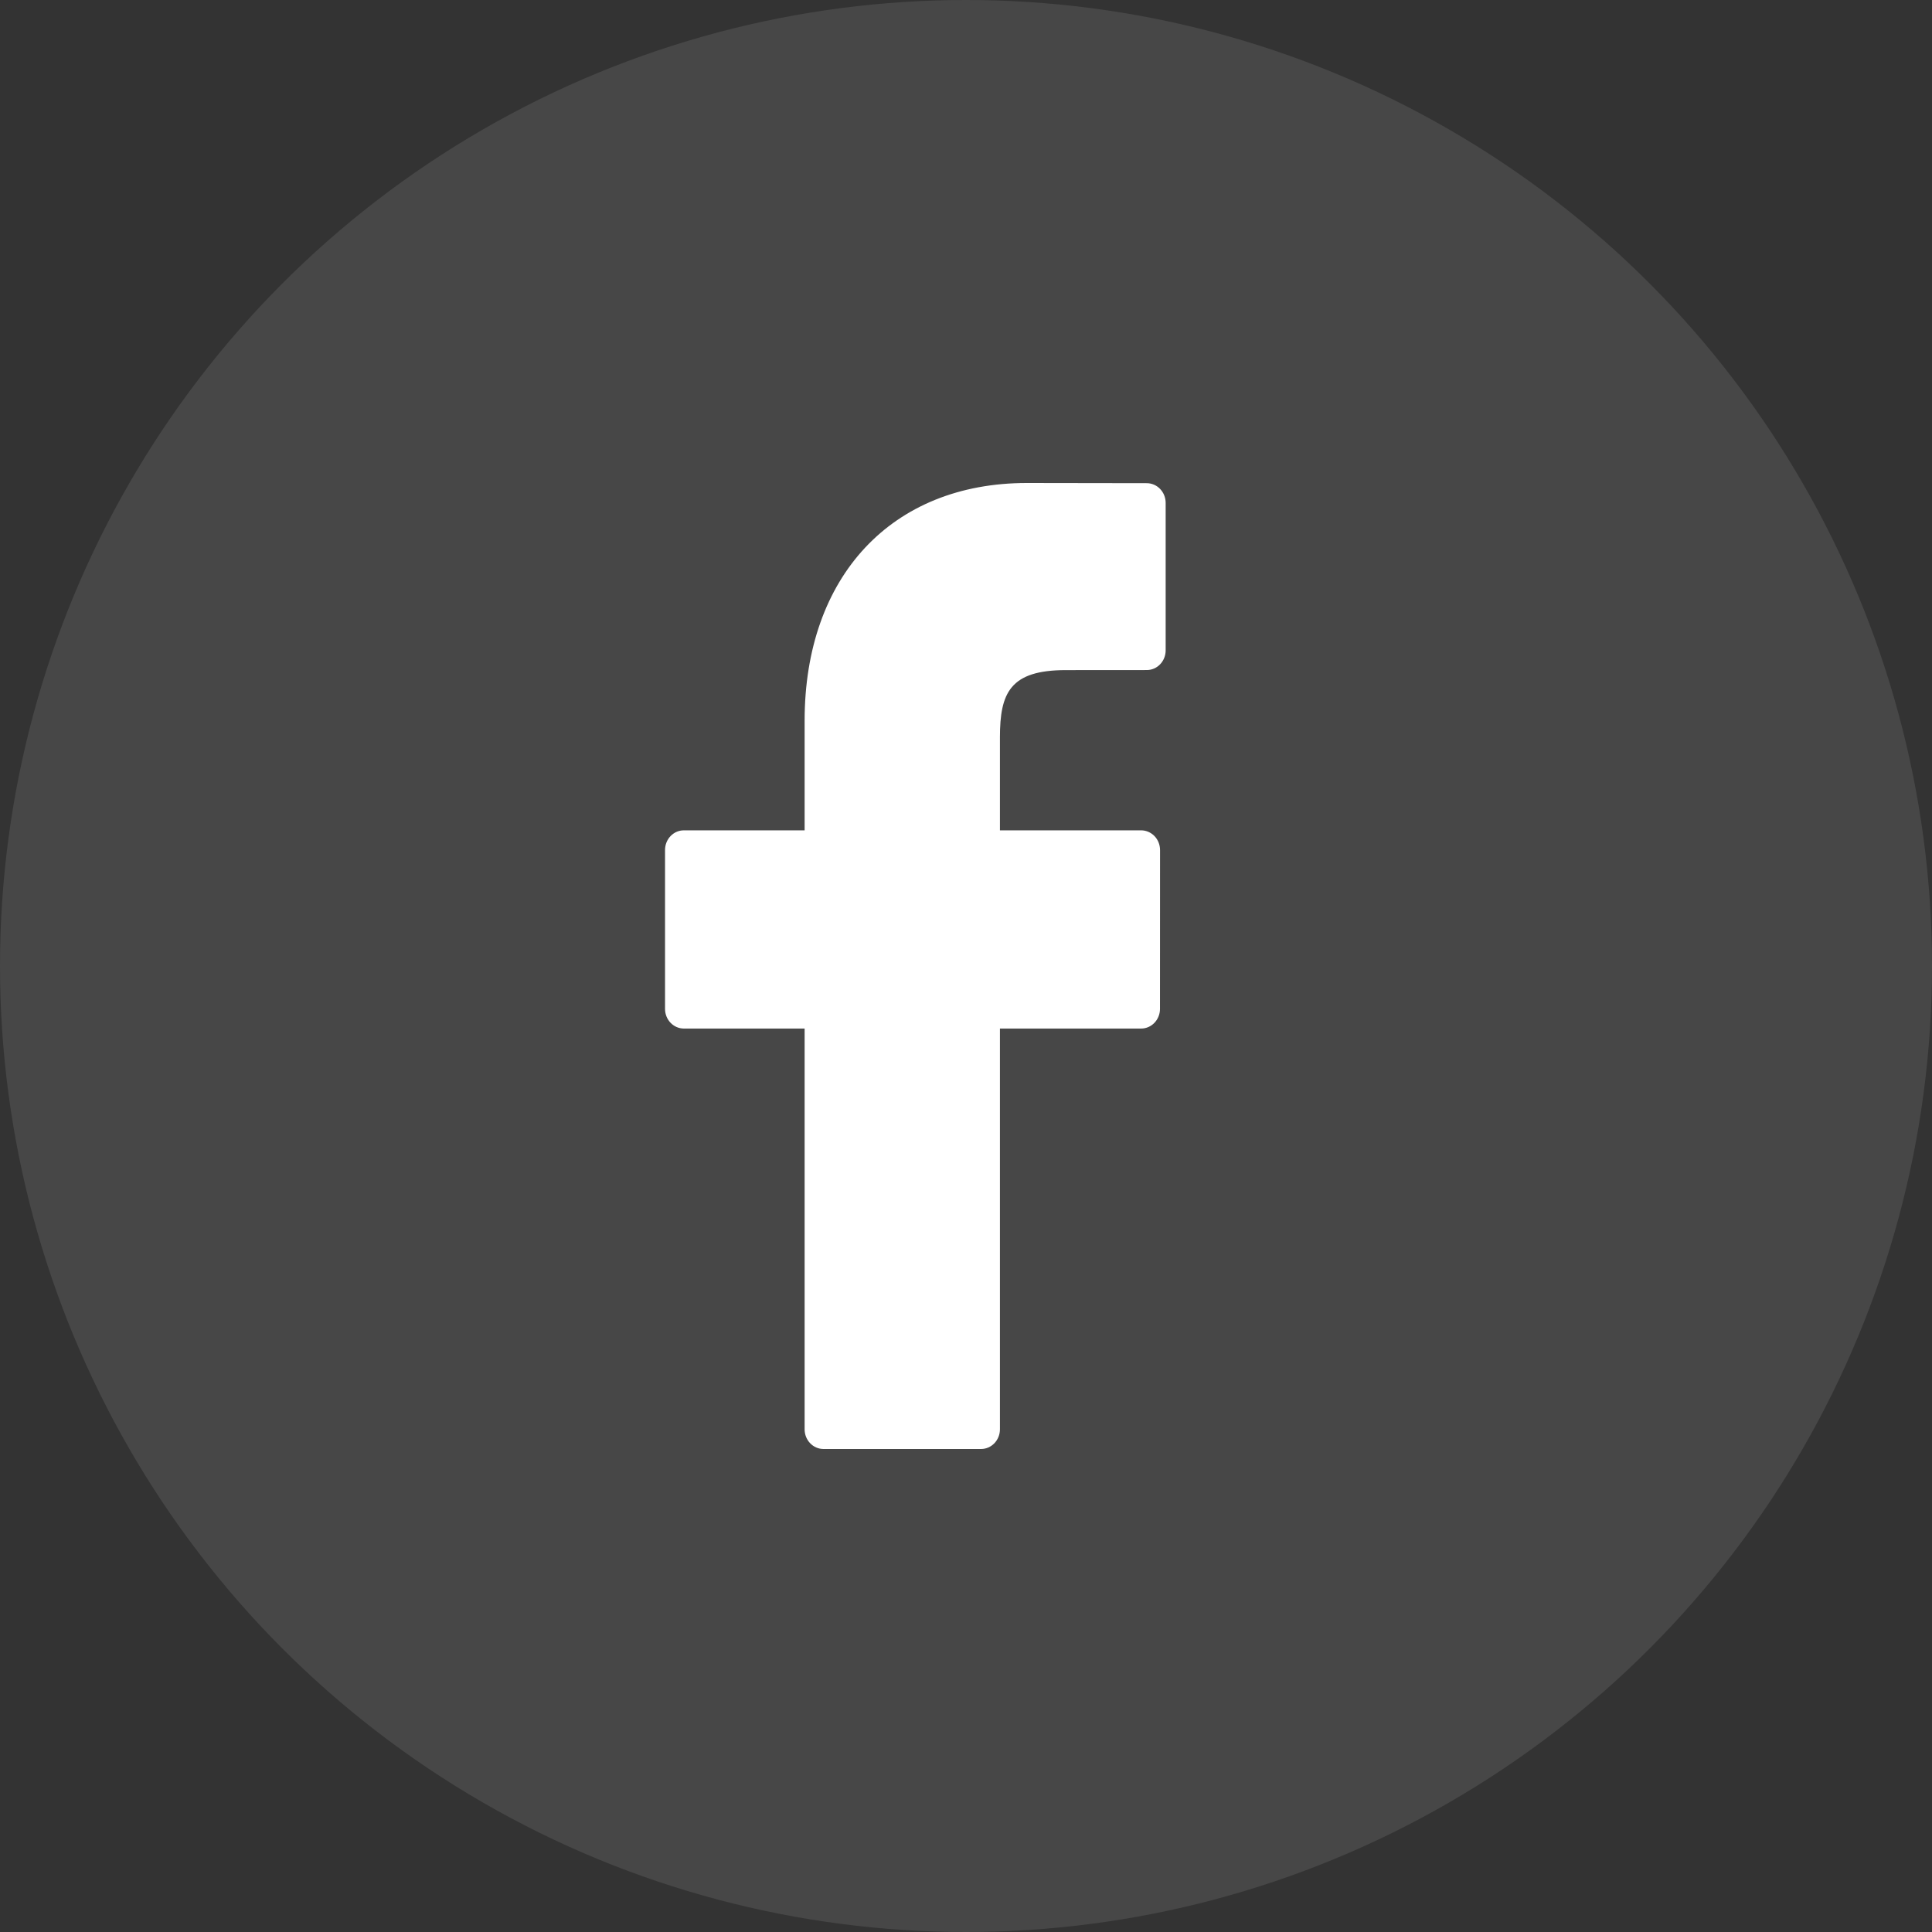
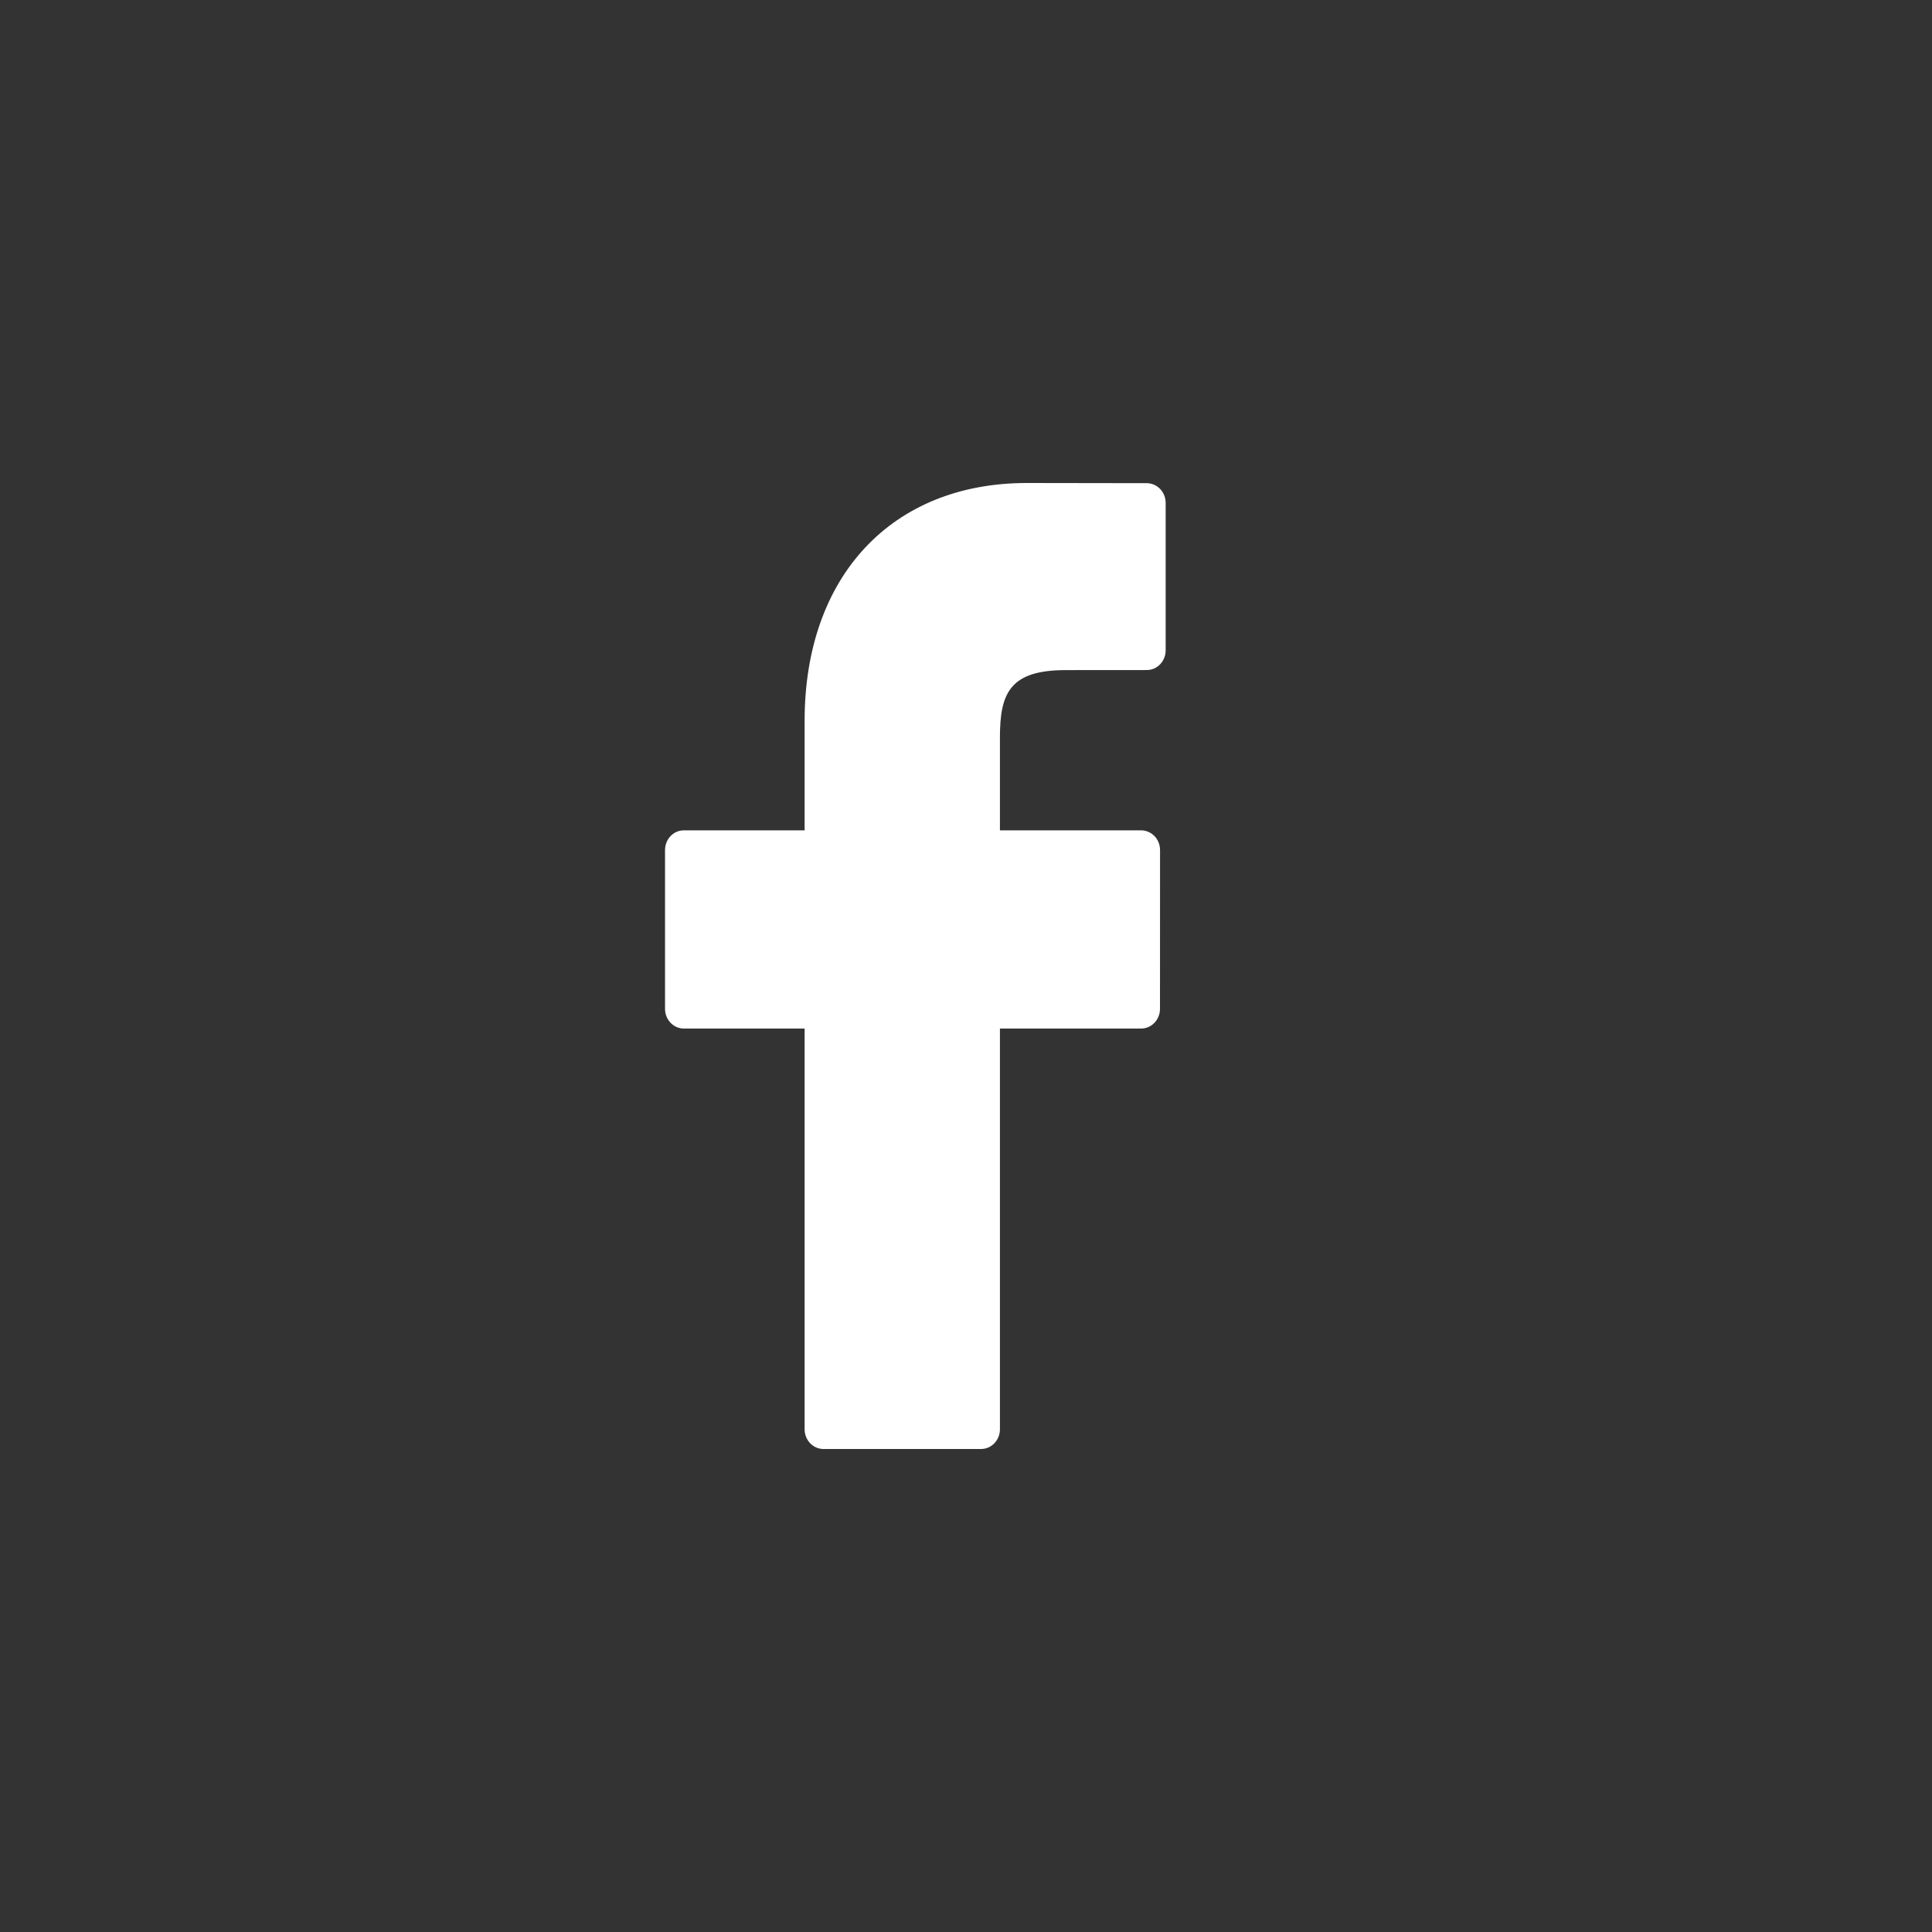
<svg xmlns="http://www.w3.org/2000/svg" width="32px" height="32px" viewBox="0 0 32 32" version="1.1">
  <rect x="0" y="0" width="32" height="32" fill="#333333" stroke="none" />
  <title>icon-facebook</title>
  <desc>Created with Sketch.</desc>
  <defs />
  <g id="Symbols" stroke="none" stroke-width="1" fill="none" fill-rule="evenodd">
    <g id="footer" transform="translate(-155, -430)" fill="#FFFFFF">
      <g id="social">
        <g transform="translate(115, 430)">
          <g id="icon-facebook" transform="translate(40, 0)">
-             <circle id="Oval-2" fill-opacity="0.1" cx="16" cy="16" r="16" />
            <g id="facebook-logo" transform="translate(11, 8)">
              <g id="Capa_1">
                <path d="M7.995,0.003 L6.006,0 C3.771,0 2.327,1.546 2.327,3.938 L2.327,5.753 L0.327,5.753 C0.154,5.753 0.015,5.899 0.015,6.08 L0.015,8.71 C0.015,8.89 0.155,9.036 0.327,9.036 L2.327,9.036 L2.327,15.674 C2.327,15.854 2.467,16 2.64,16 L5.249,16 C5.422,16 5.562,15.854 5.562,15.674 L5.562,9.036 L7.901,9.036 C8.073,9.036 8.213,8.89 8.213,8.71 L8.214,6.08 C8.214,5.993 8.181,5.91 8.123,5.849 C8.064,5.788 7.984,5.753 7.901,5.753 L5.562,5.753 L5.562,4.214 C5.562,3.474 5.731,3.099 6.655,3.099 L7.995,3.098 C8.167,3.098 8.307,2.952 8.307,2.772 L8.307,0.33 C8.307,0.15 8.168,0.004 7.995,0.003 Z" id="Shape" />
              </g>
            </g>
          </g>
        </g>
      </g>
    </g>
  </g>
</svg>